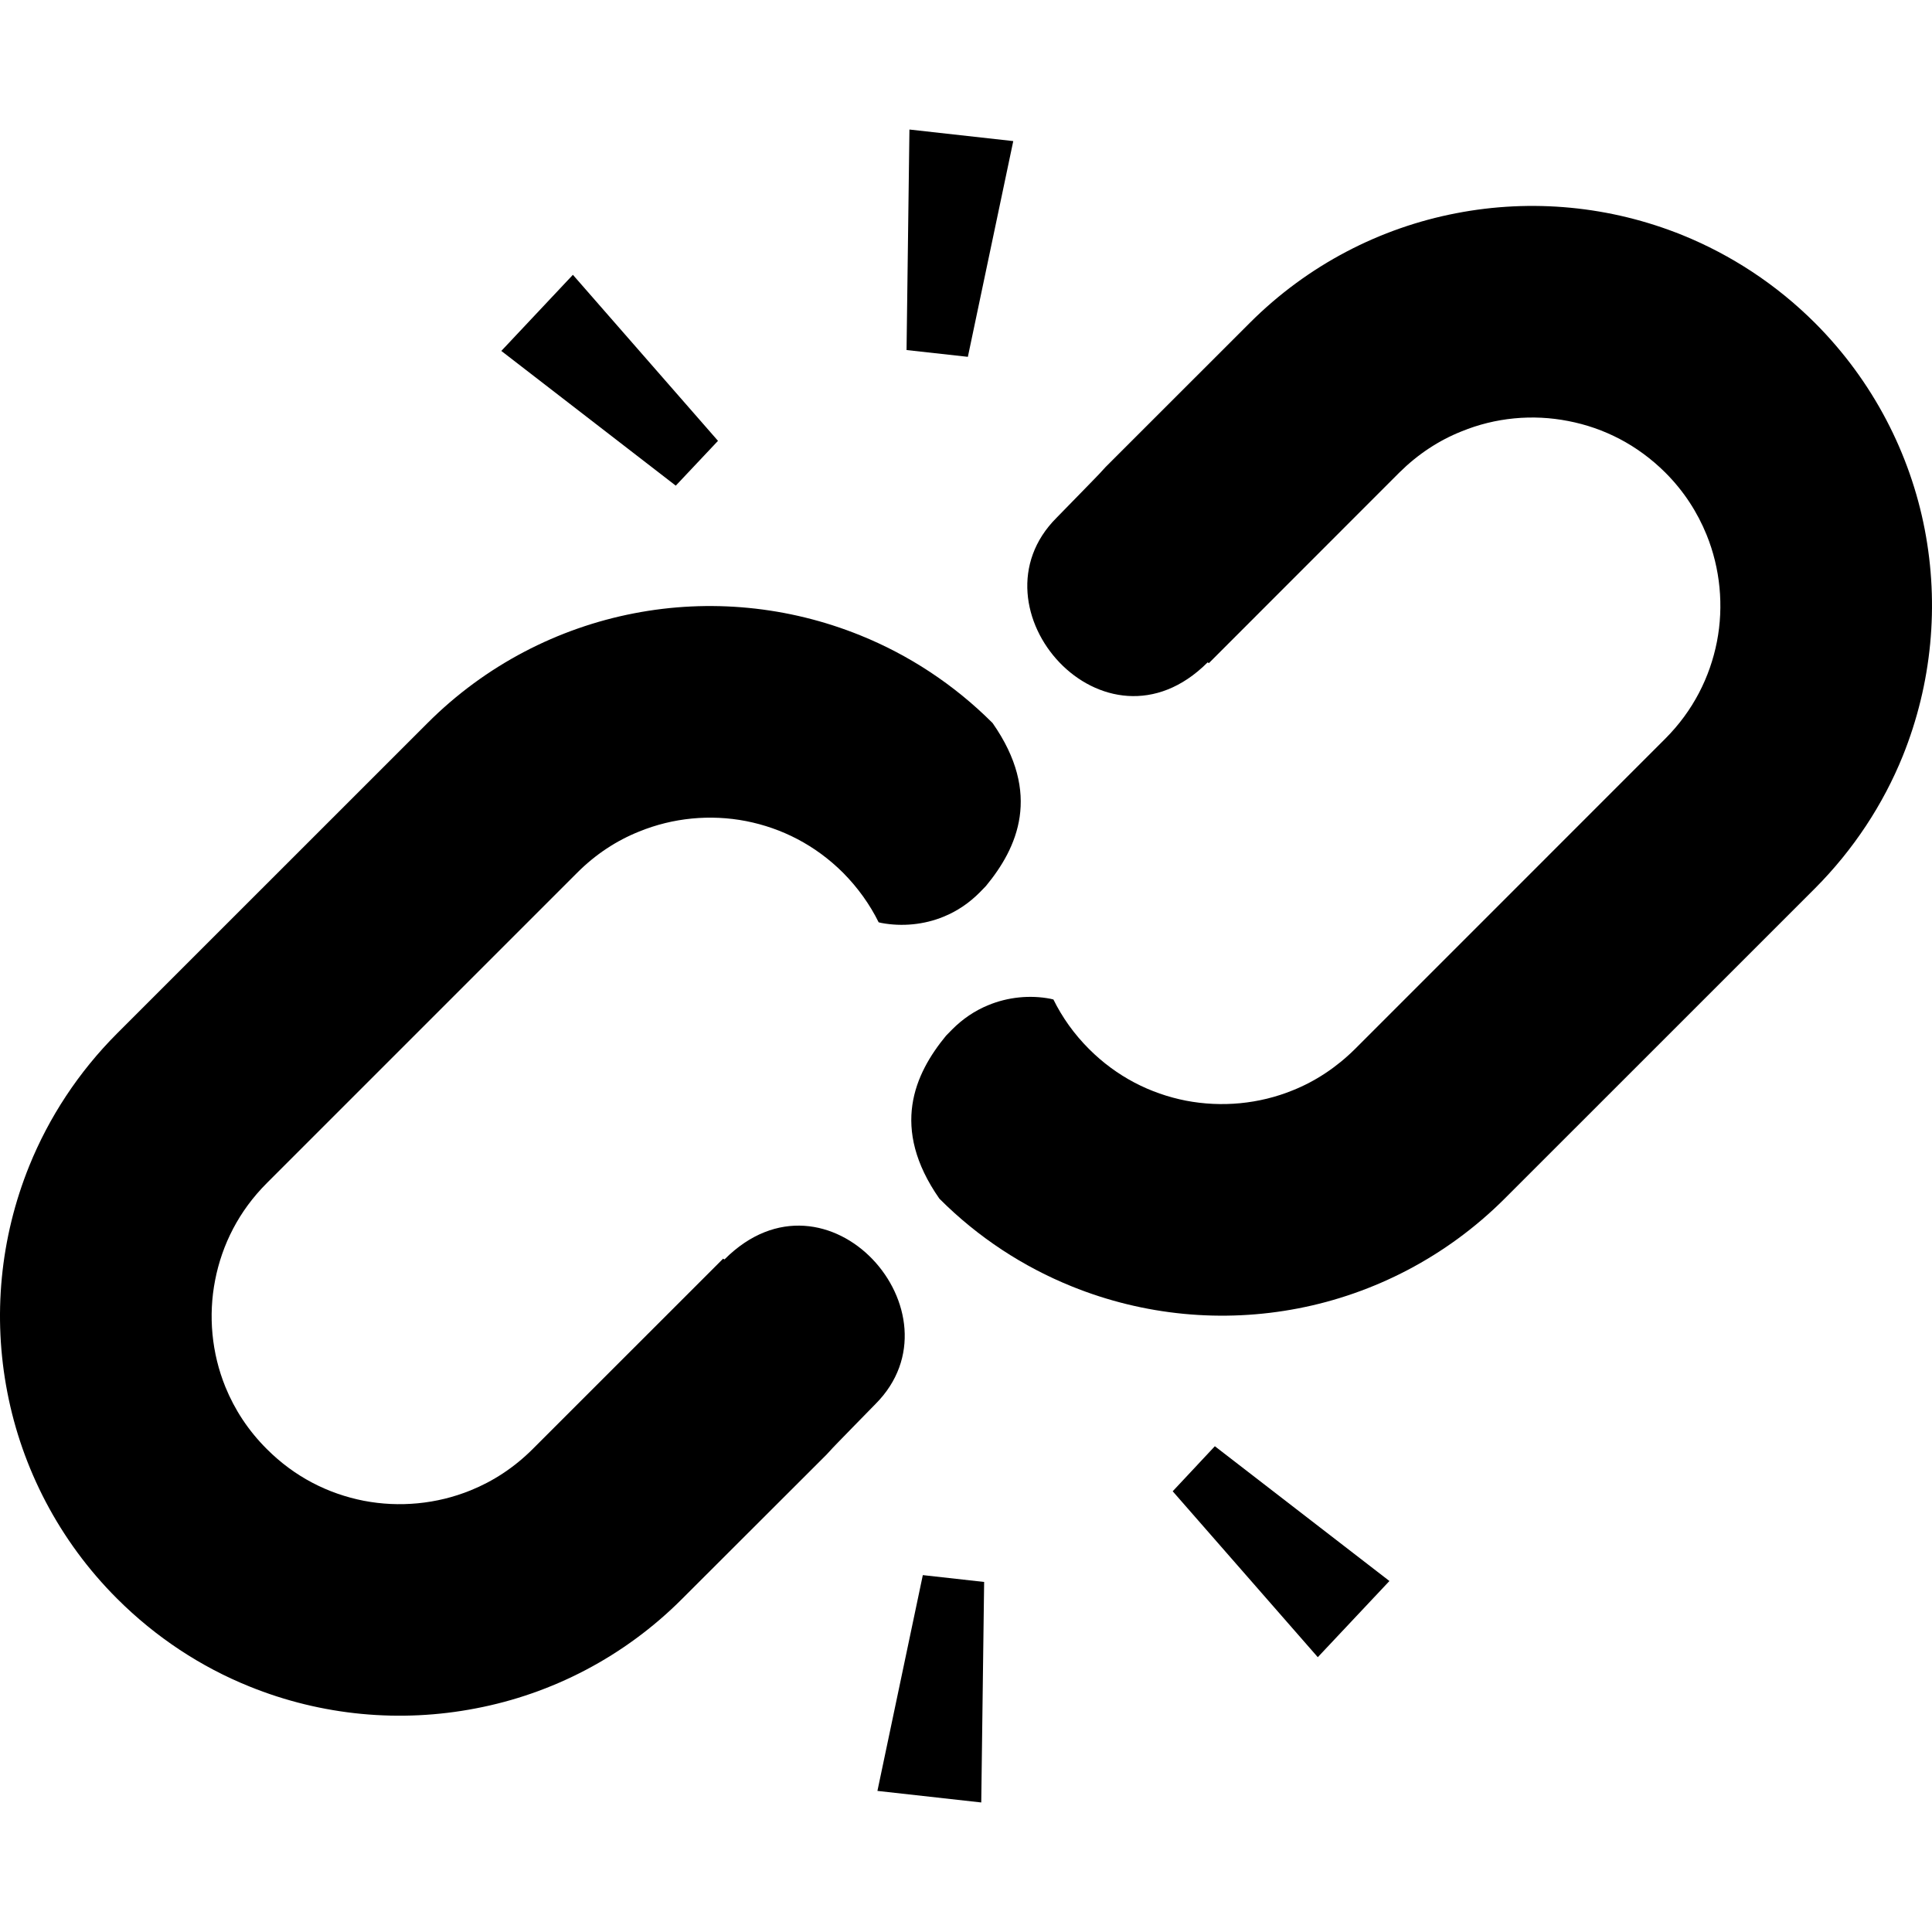
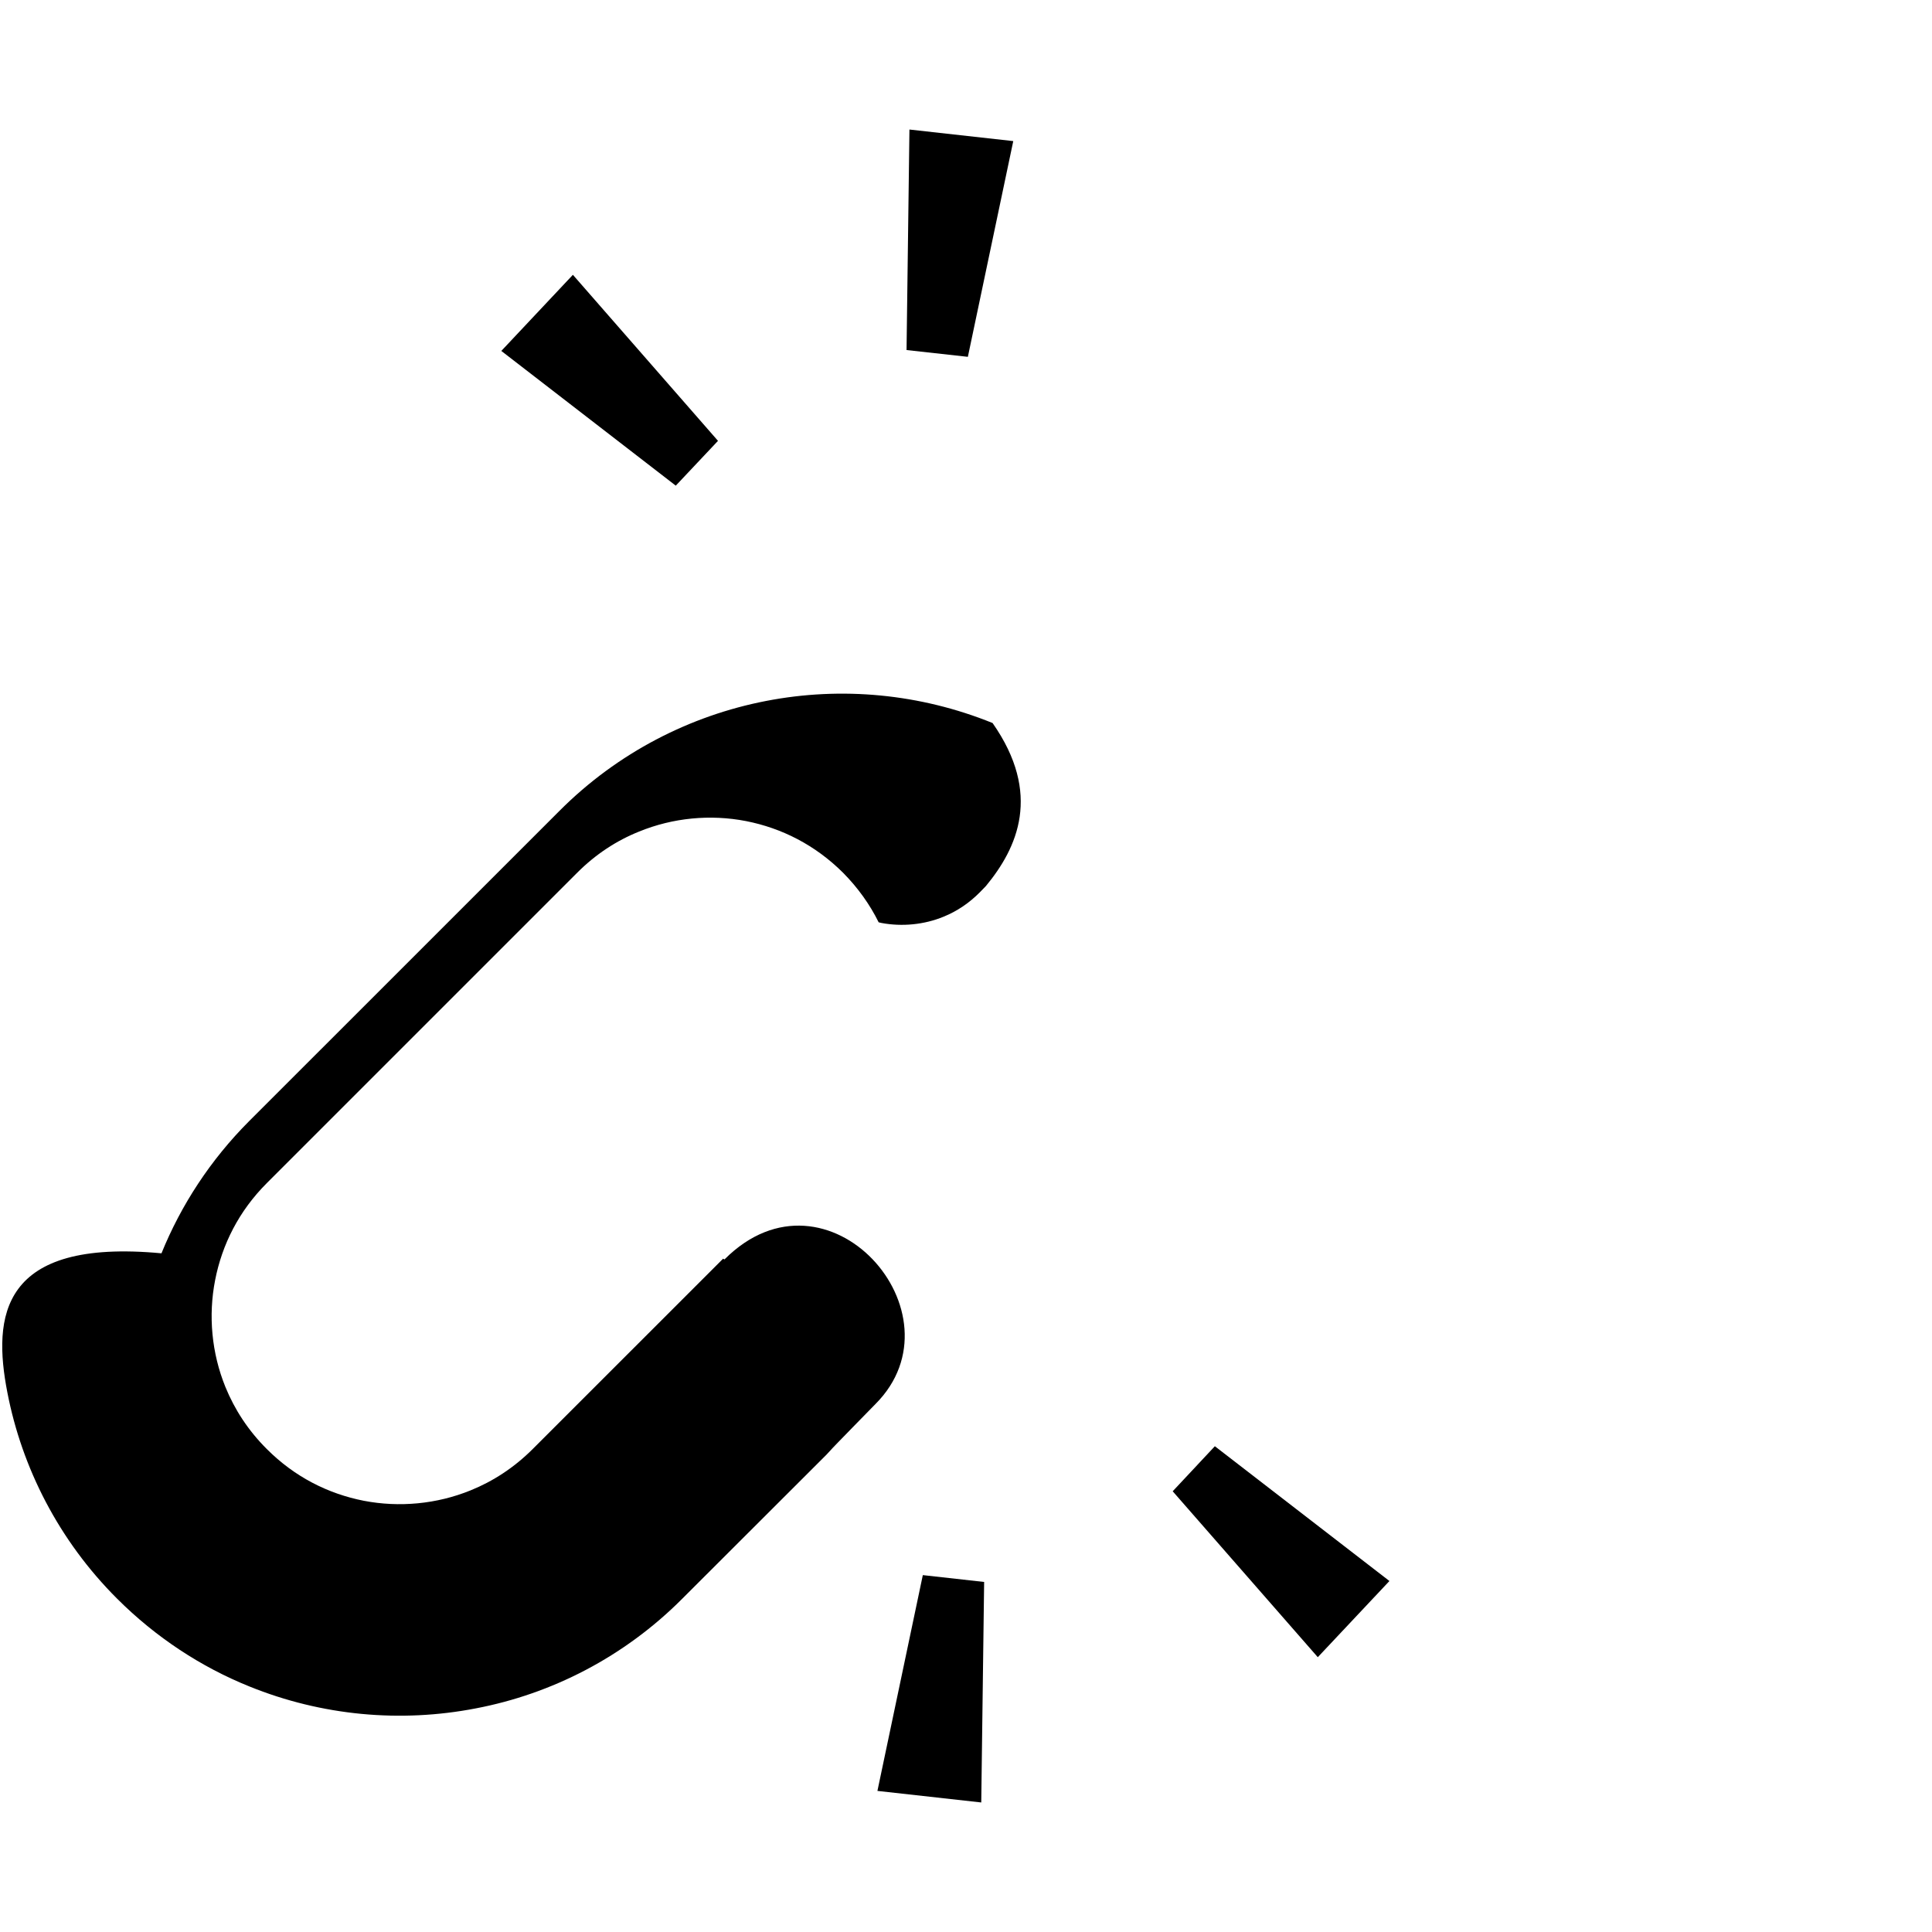
<svg xmlns="http://www.w3.org/2000/svg" version="1.1" id="_x32_" width="800px" height="800px" viewBox="0 0 512 512" xml:space="preserve">
  <style type="text/css">

	.st0{fill:#000000;}

</style>
  <g>
-     <path class="st0" d="M510.073,140.297c-3.859-19.984-13.641-39.25-29.078-54.703c-10.313-10.297-22.328-18.078-35.047-23.25   c-19.172-7.766-40.063-9.719-60.079-5.828c-20.031,3.859-39.25,13.625-54.688,29.078l-38.188,38.172   c-0.422,0.438-0.797,0.844-1.203,1.313c0.156-0.063-11.672,12-11.781,12.125c-23.969,23.938,12.719,65.594,40,38.359   c0.078-0.094,0.203,0.125,0.359,0.172l50.469-50.5c4.922-4.875,10.469-8.516,16.469-10.906c8.984-3.688,18.875-4.609,28.313-2.75   c9.469,1.828,18.313,6.313,25.704,13.656c4.938,4.938,8.516,10.531,10.938,16.484c3.641,8.953,4.578,18.906,2.75,28.313   c-1.859,9.453-6.328,18.344-13.688,25.719L359.088,278c-4.938,4.891-10.5,8.547-16.469,10.938   c-8.953,3.656-18.891,4.563-28.328,2.75c-9.469-1.859-18.344-6.344-25.688-13.688c-4.016-4.016-7.125-8.438-9.438-13.125   c-0.266-0.063-0.5-0.125-0.766-0.188c-5.484-1.063-11.359-0.438-16.484,1.688c-3.578,1.453-6.813,3.656-9.578,6.438l-1.625,1.656   c-8.313,10.094-14.891,24.391-1.766,43.188c10.281,10.313,22.297,18.078,35.047,23.234c19.156,7.766,40.031,9.719,60.047,5.844   c19.984-3.859,39.25-13.641,54.703-29.078l82.25-82.234c10.266-10.313,18.078-22.297,23.25-35.047   C511.995,181.156,513.933,160.313,510.073,140.297z" />
-     <path class="st0" d="M192.026,333.734c-0.109,0.063-0.266-0.125-0.391-0.172L141.182,384c-4.922,4.922-10.5,8.547-16.484,10.969   c-8.953,3.641-18.906,4.563-28.297,2.75c-9.469-1.859-18.328-6.328-25.703-13.719c-4.922-4.906-8.531-10.469-10.969-16.453   c-3.641-8.953-4.563-18.891-2.719-28.297c1.844-9.469,6.328-18.344,13.688-25.703l82.25-82.25   c4.906-4.922,10.469-8.547,16.453-10.938c8.953-3.656,18.859-4.594,28.297-2.766c9.469,1.859,18.344,6.344,25.734,13.703   c3.969,4.016,7.109,8.438,9.422,13.125c0.266,0.063,0.484,0.109,0.734,0.172c5.484,1.031,11.375,0.453,16.5-1.672   c3.578-1.453,6.813-3.656,9.594-6.469l1.594-1.641c8.344-10.094,14.922-24.422,1.766-43.203   c-10.281-10.281-22.266-18.063-35.016-23.219c-19.172-7.766-40.031-9.734-60.047-5.844c-20.016,3.875-39.281,13.641-54.703,29.094   l-82.25,82.234c-10.281,10.297-18.078,22.297-23.25,35.047C-0.005,328.125-1.943,348.953,1.948,369   c3.859,19.984,13.641,39.25,29.078,54.656c10.281,10.281,22.297,18.125,35.047,23.266c19.188,7.781,40.063,9.688,60.047,5.813   c20.016-3.813,39.281-13.594,54.703-29.078l38.172-38.125c0.422-0.484,0.828-0.875,1.219-1.313   c-0.141,0.031,11.703-12.031,11.781-12.125C255.979,348.109,219.26,306.469,192.026,333.734z" />
+     <path class="st0" d="M192.026,333.734c-0.109,0.063-0.266-0.125-0.391-0.172L141.182,384c-4.922,4.922-10.5,8.547-16.484,10.969   c-8.953,3.641-18.906,4.563-28.297,2.75c-9.469-1.859-18.328-6.328-25.703-13.719c-4.922-4.906-8.531-10.469-10.969-16.453   c-3.641-8.953-4.563-18.891-2.719-28.297c1.844-9.469,6.328-18.344,13.688-25.703l82.25-82.25   c4.906-4.922,10.469-8.547,16.453-10.938c8.953-3.656,18.859-4.594,28.297-2.766c9.469,1.859,18.344,6.344,25.734,13.703   c3.969,4.016,7.109,8.438,9.422,13.125c0.266,0.063,0.484,0.109,0.734,0.172c5.484,1.031,11.375,0.453,16.5-1.672   c3.578-1.453,6.813-3.656,9.594-6.469l1.594-1.641c8.344-10.094,14.922-24.422,1.766-43.203   c-19.172-7.766-40.031-9.734-60.047-5.844c-20.016,3.875-39.281,13.641-54.703,29.094   l-82.25,82.234c-10.281,10.297-18.078,22.297-23.25,35.047C-0.005,328.125-1.943,348.953,1.948,369   c3.859,19.984,13.641,39.25,29.078,54.656c10.281,10.281,22.297,18.125,35.047,23.266c19.188,7.781,40.063,9.688,60.047,5.813   c20.016-3.813,39.281-13.594,54.703-29.078l38.172-38.125c0.422-0.484,0.828-0.875,1.219-1.313   c-0.141,0.031,11.703-12.031,11.781-12.125C255.979,348.109,219.26,306.469,192.026,333.734z" />
    <polygon class="st0" points="268.526,37.391 241.01,34.328 240.245,92.766 256.495,94.563  " />
    <polygon class="st0" points="190.276,116.828 151.823,72.828 132.854,93 179.088,128.703  " />
    <polygon class="st0" points="232.526,474.609 260.042,477.672 260.807,419.234 244.557,417.422  " />
    <polygon class="st0" points="310.776,395.203 349.229,439.172 368.213,418.984 321.948,383.266  " />
  </g>
</svg>